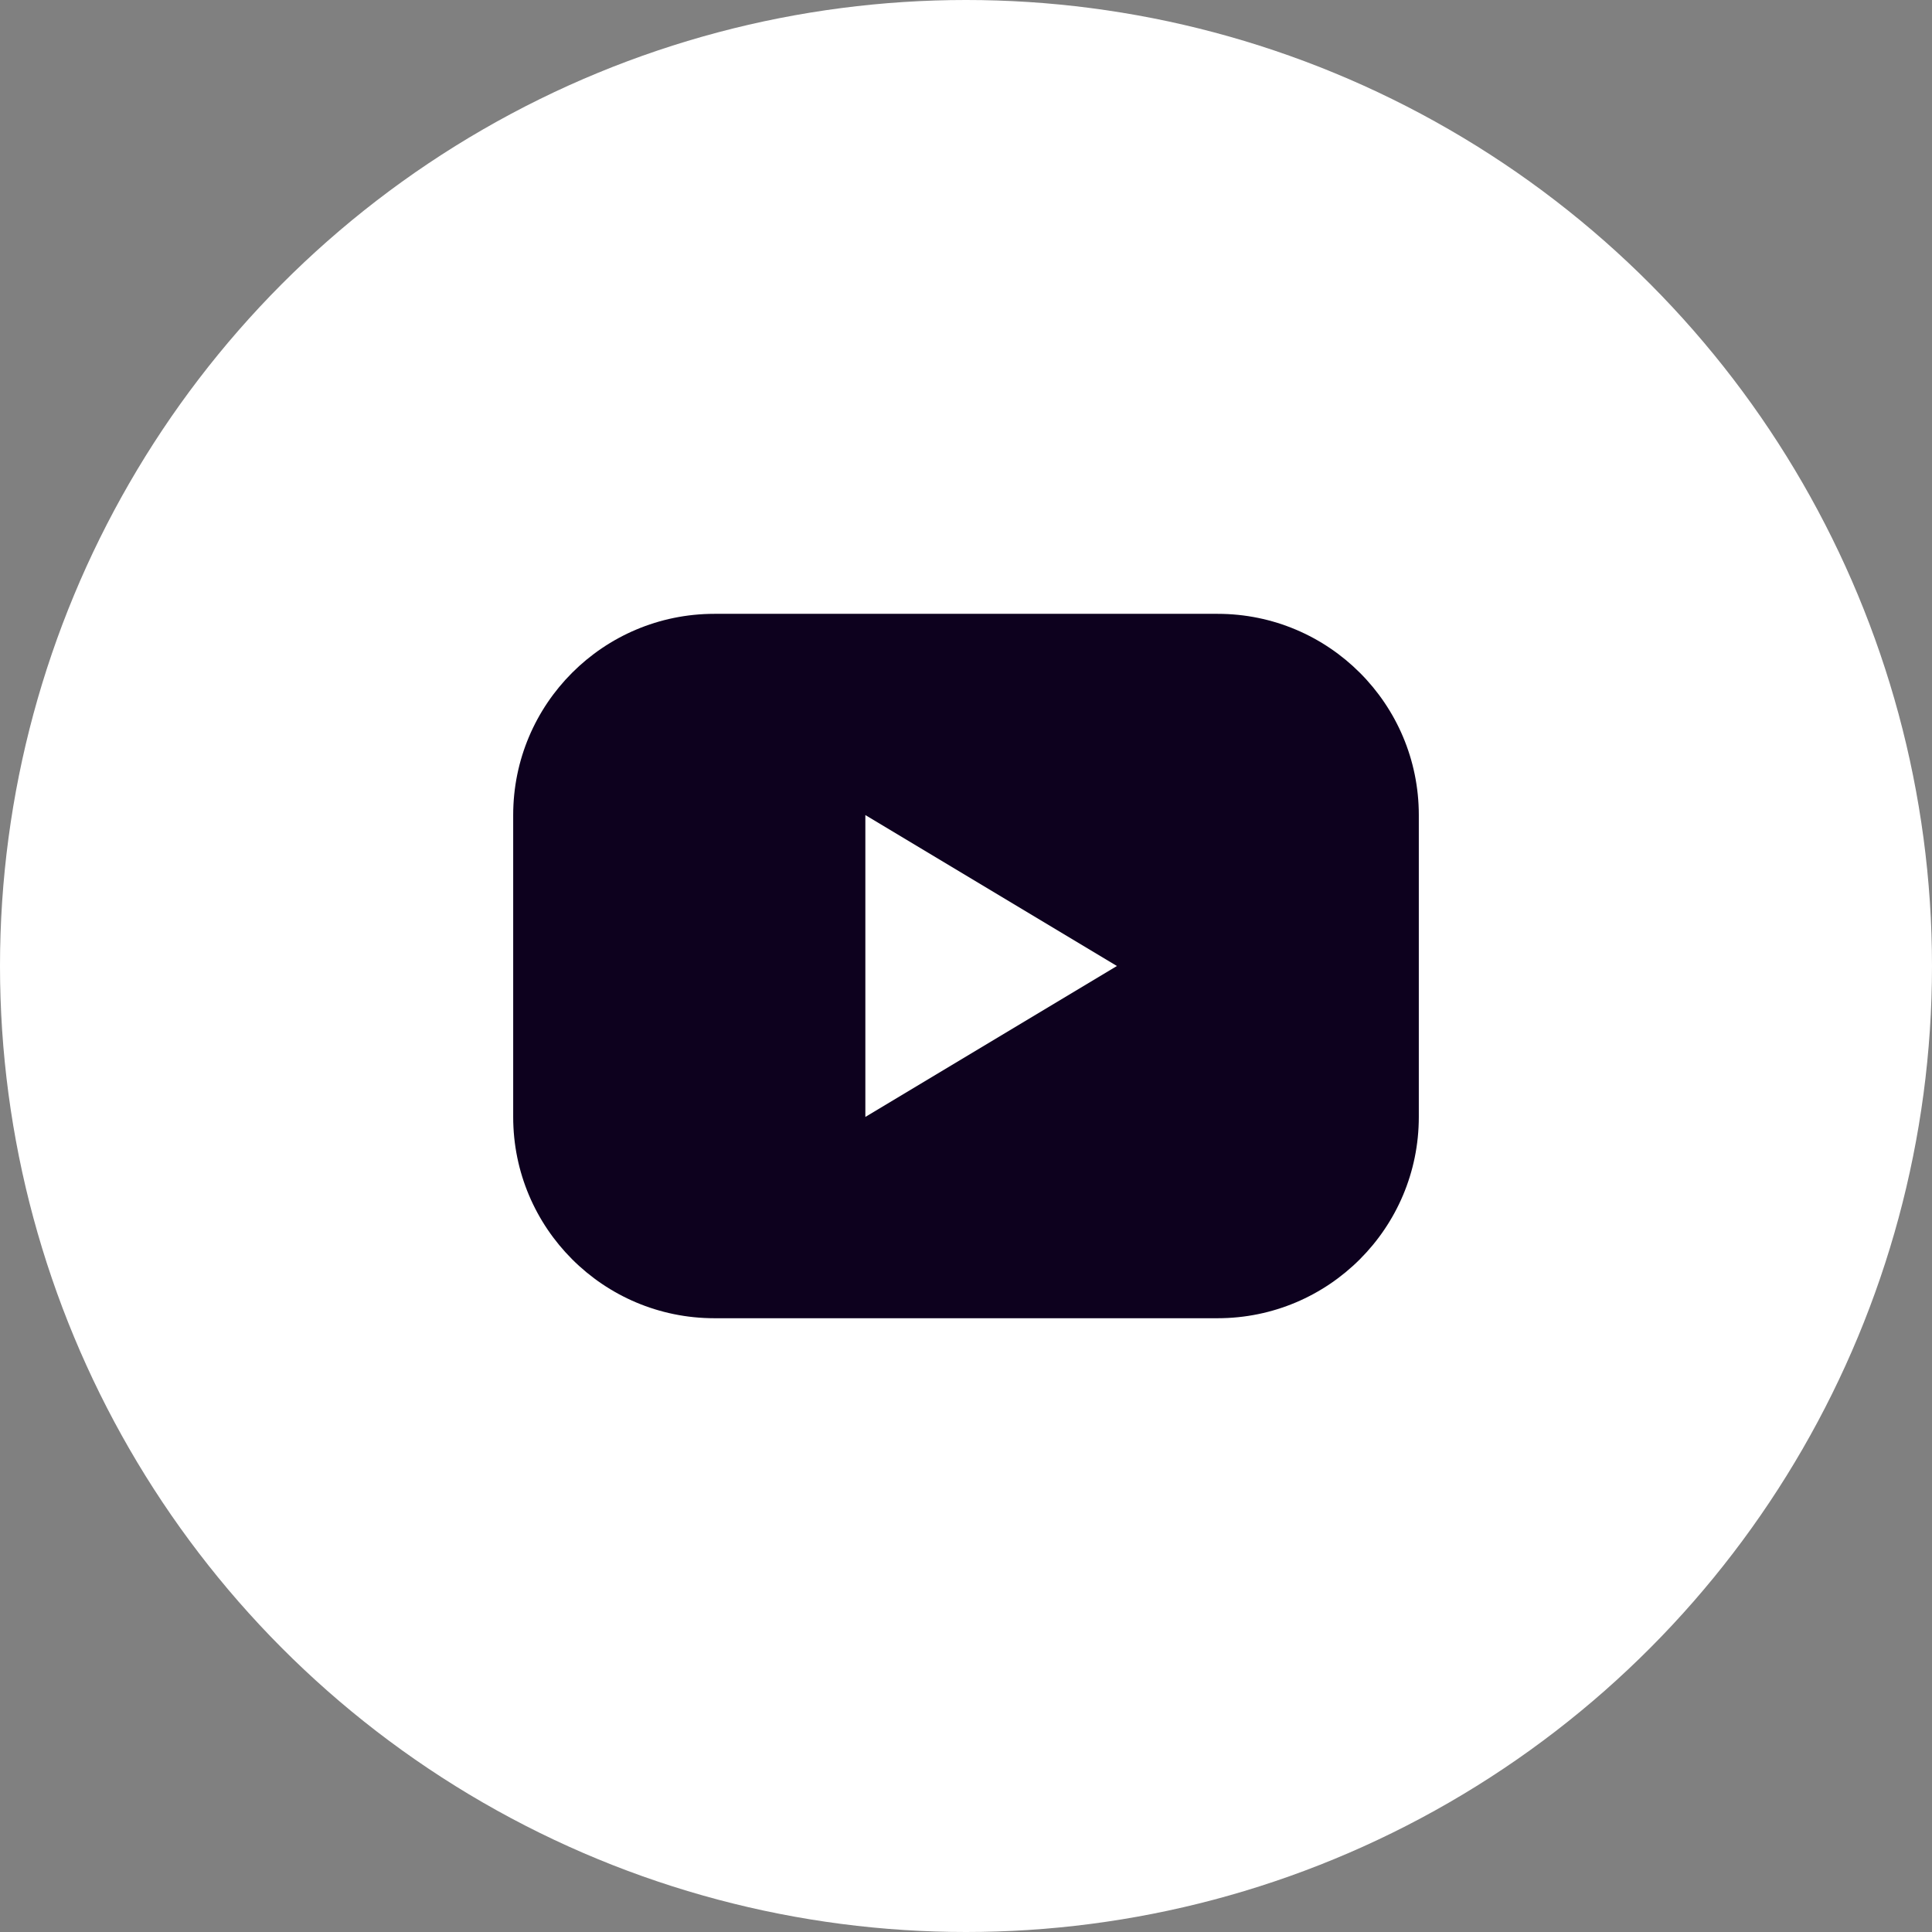
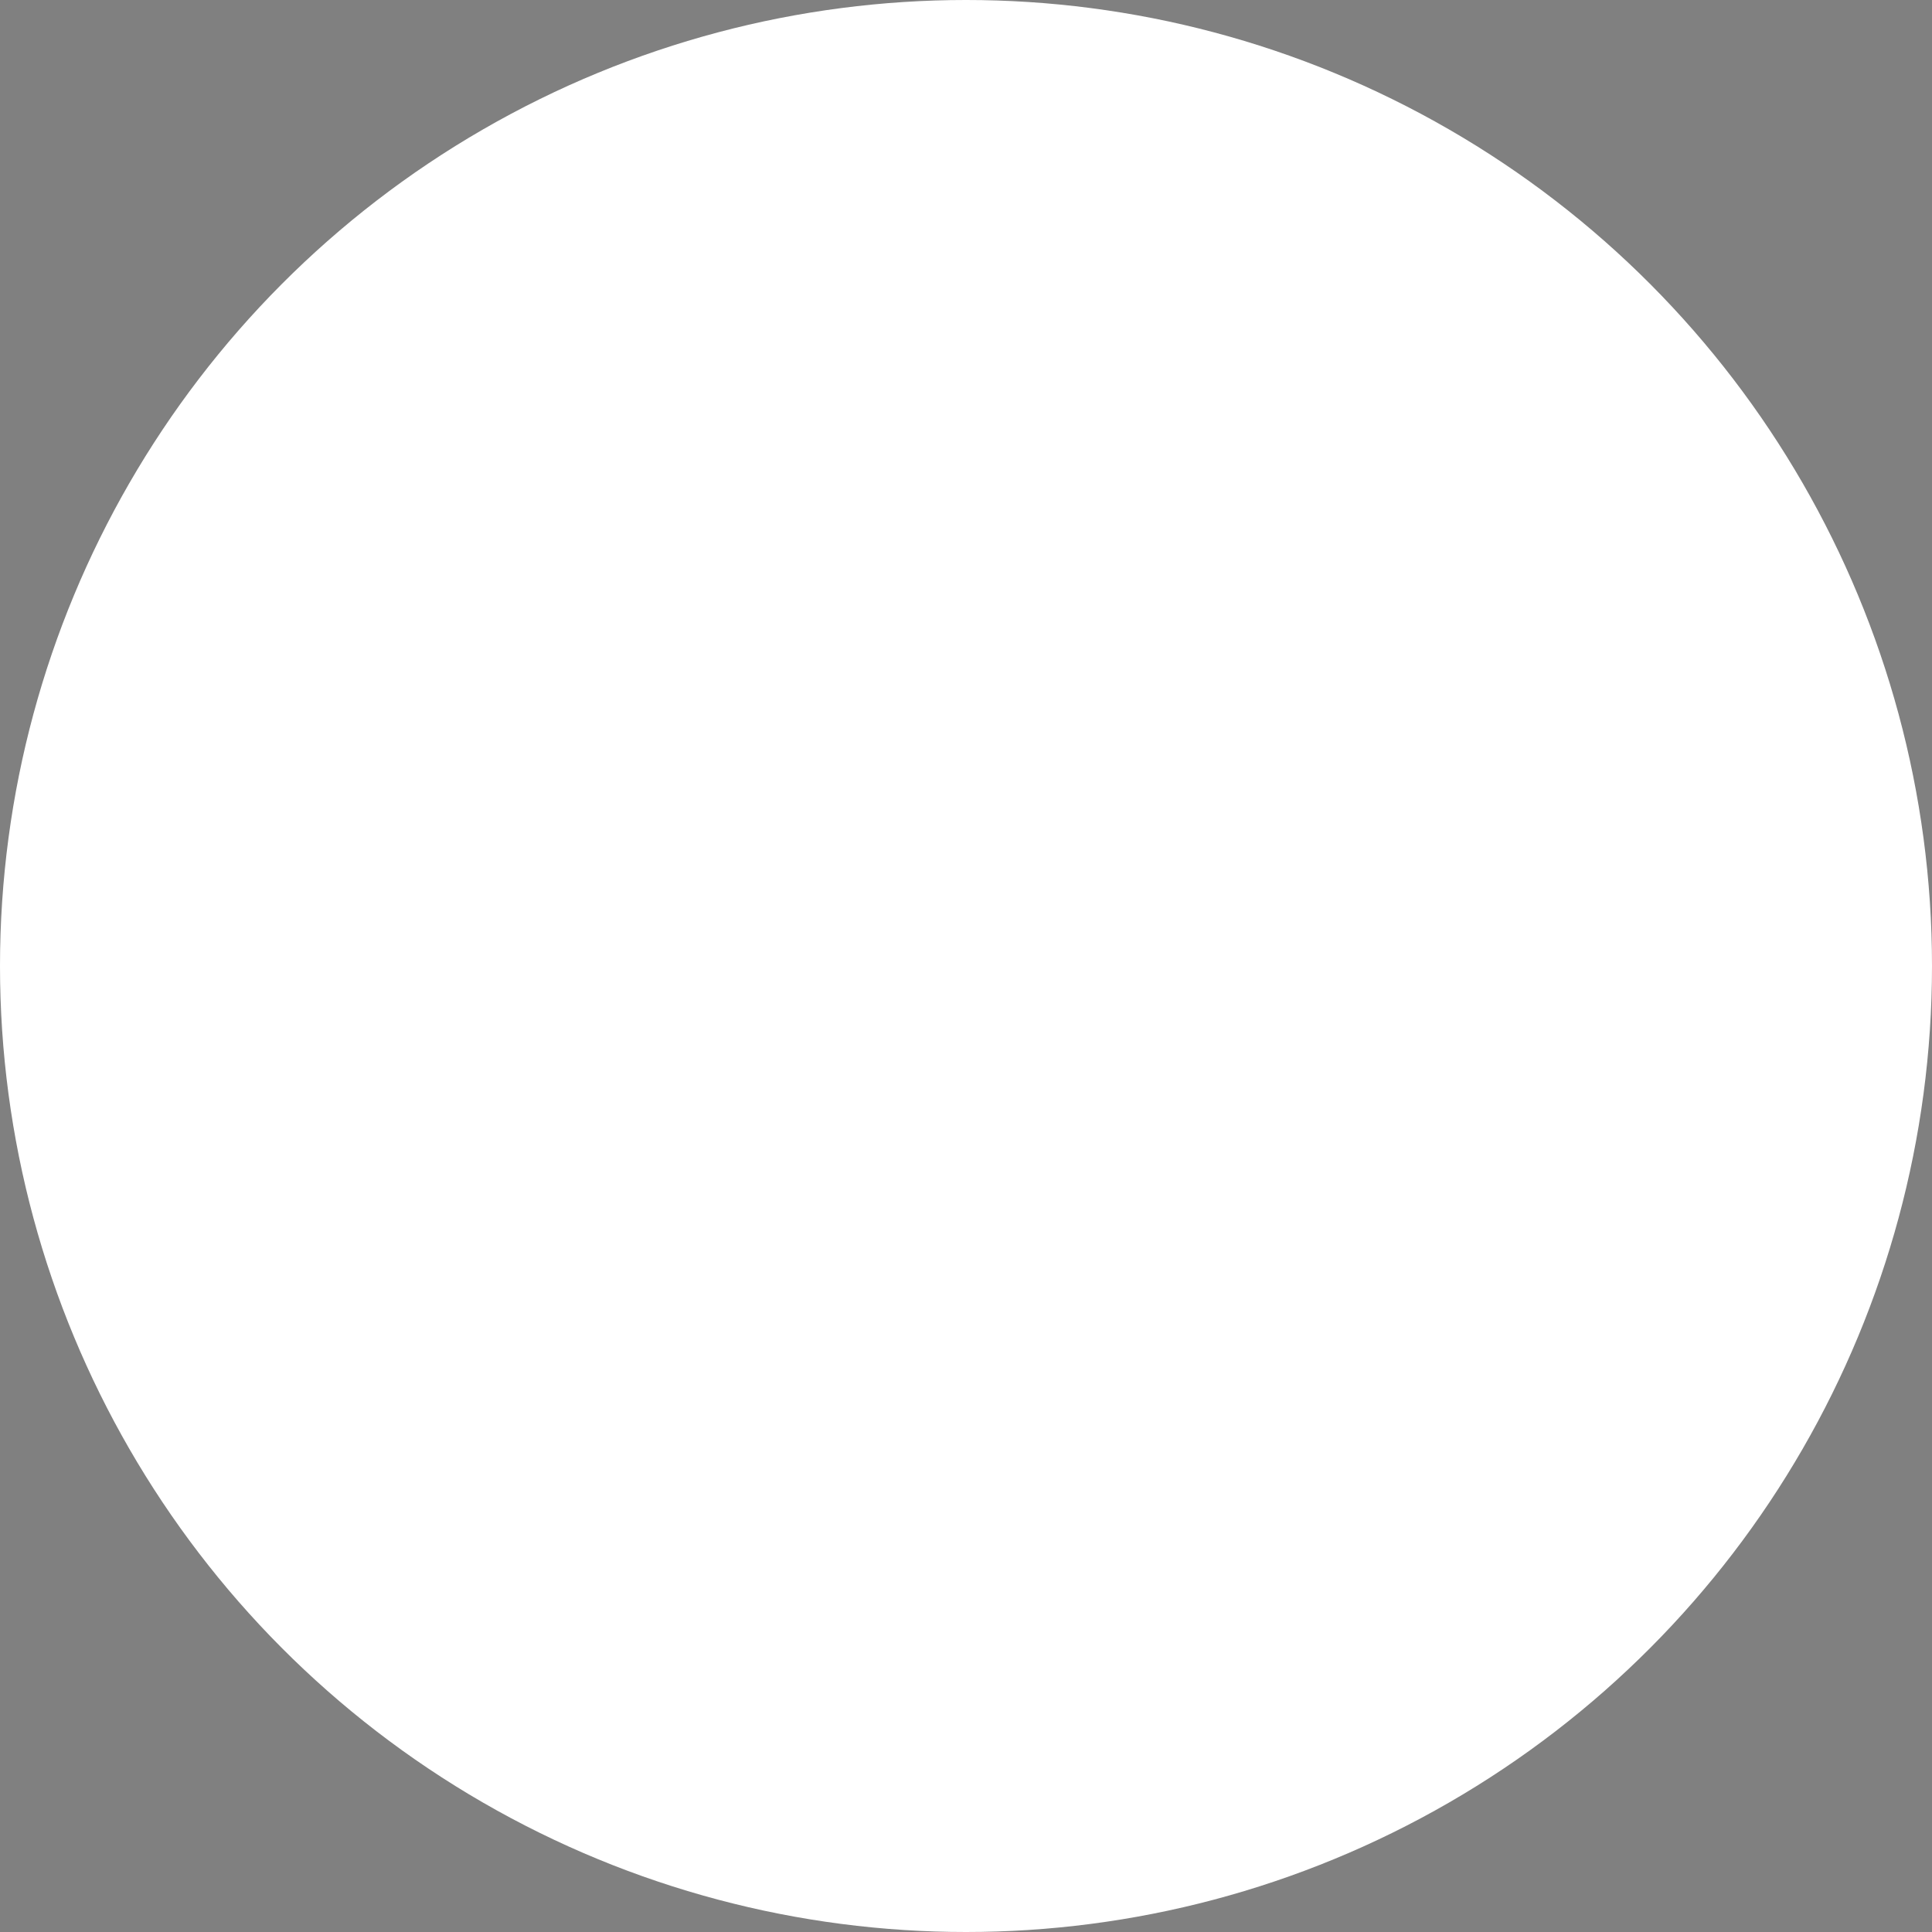
<svg xmlns="http://www.w3.org/2000/svg" width="32" height="32" viewBox="0 0 32 32" fill="none">
  <rect x="0" y="0" width="32" height="32" fill="#808080" stroke="none" />
  <circle cx="16" cy="16" r="16" fill="white" />
  <g clip-path="url(#clip0_209_1462)">
-     <path d="M20.167 10.167H11.833C9.992 10.167 8.5 11.659 8.5 13.5V18.5C8.5 20.341 9.992 21.834 11.833 21.834H20.167C22.008 21.834 23.5 20.341 23.5 18.5V13.5C23.5 11.659 22.008 10.167 20.167 10.167Z" fill="#0D011E" />
    <path d="M14.333 13.5L18.5 16L14.333 18.5V13.5Z" fill="white" />
  </g>
  <defs>
    <clipPath id="clip0_209_1462">
-       <rect width="20" height="20" fill="white" transform="translate(6 6)" />
-     </clipPath>
+       </clipPath>
  </defs>
</svg>